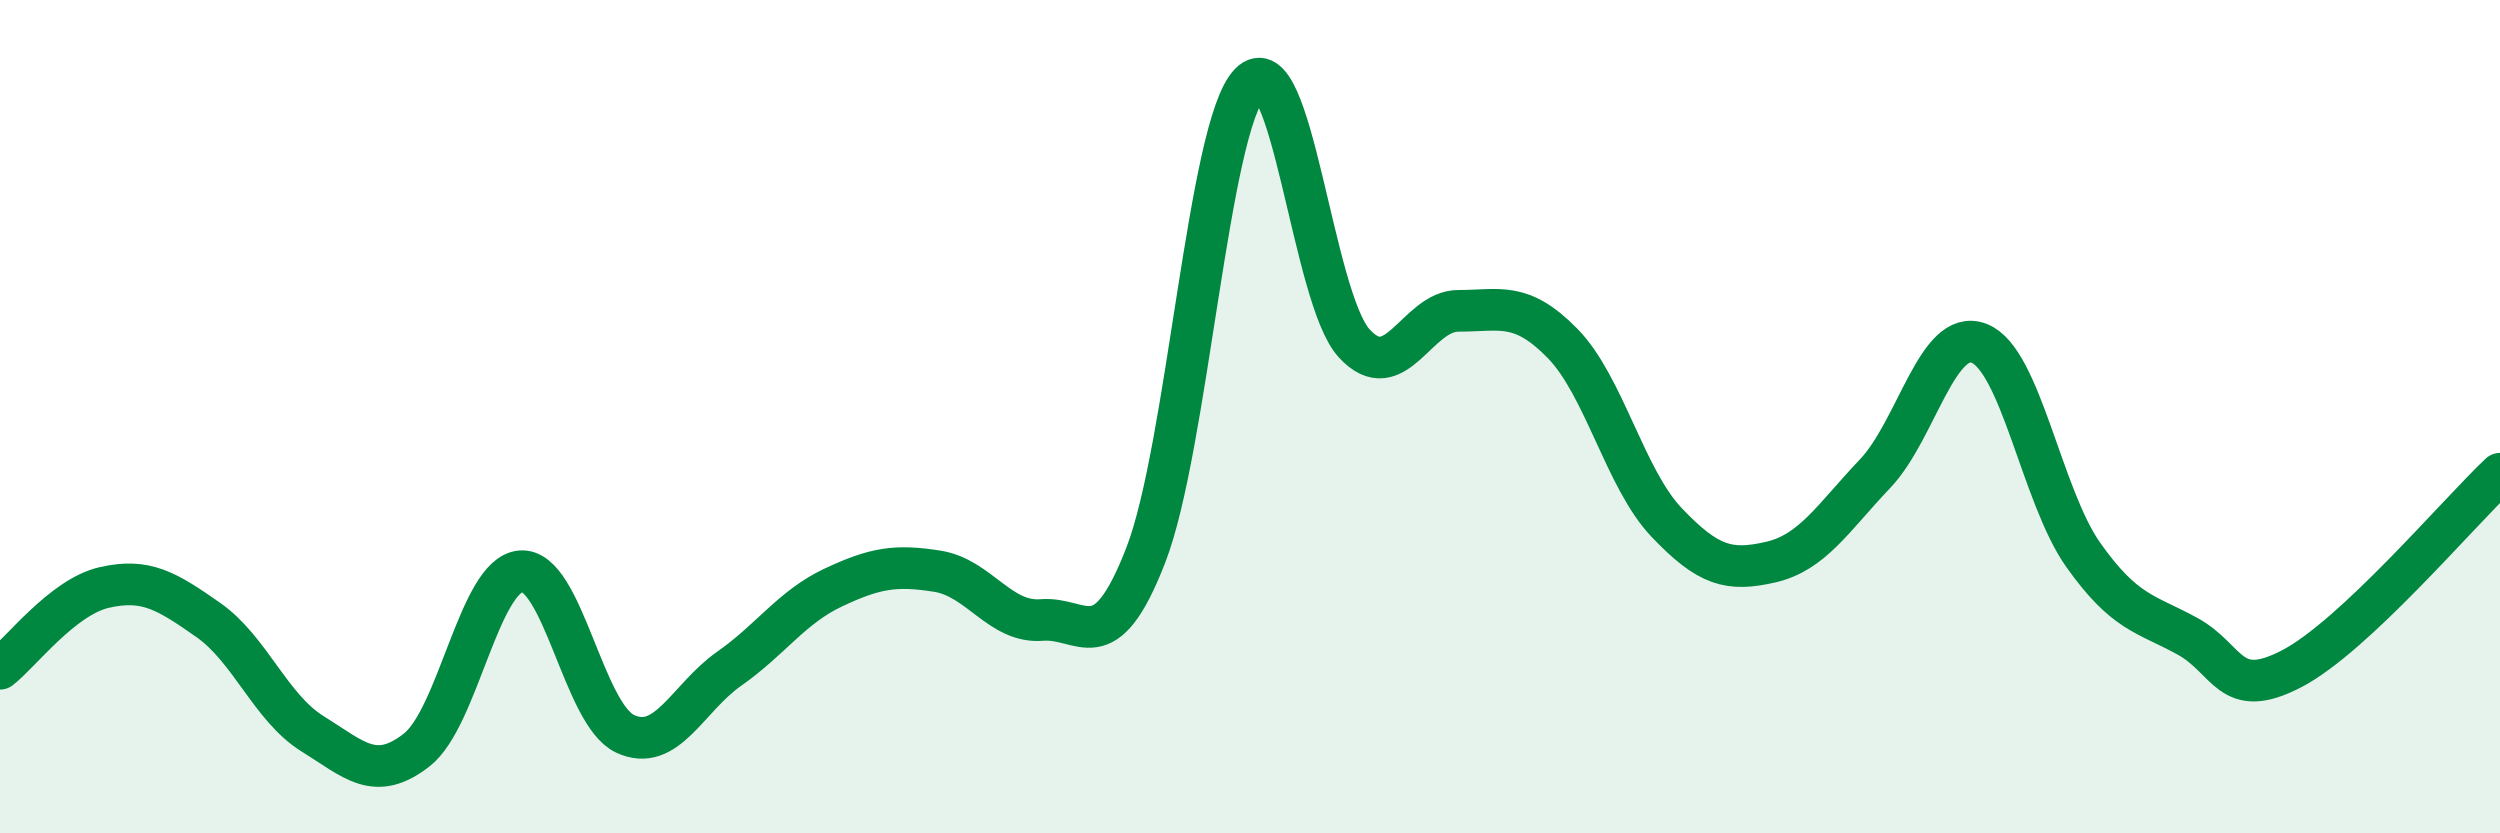
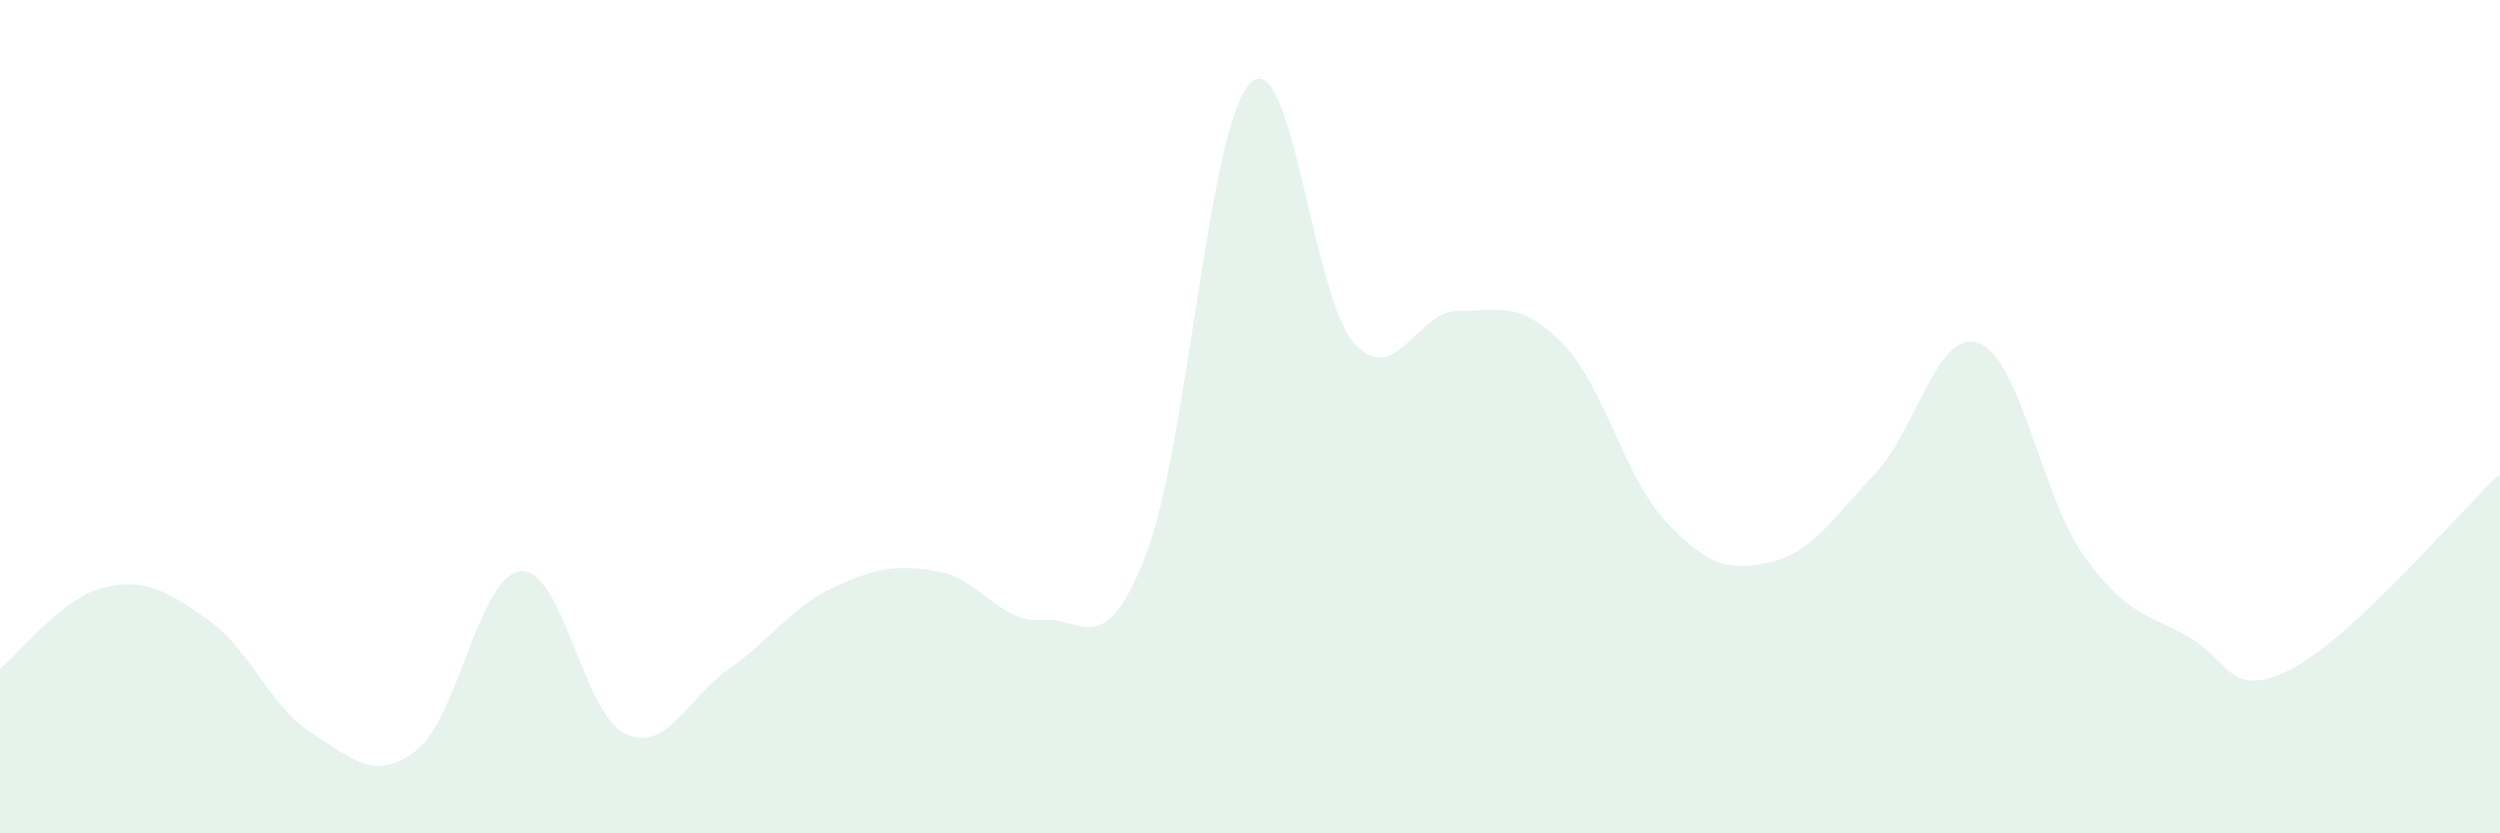
<svg xmlns="http://www.w3.org/2000/svg" width="60" height="20" viewBox="0 0 60 20">
  <path d="M 0,16.05 C 0.5,15.66 1.5,14.33 2.5,14.1 C 3.5,13.87 4,14.18 5,14.88 C 6,15.58 6.5,16.99 7.5,17.61 C 8.5,18.23 9,18.78 10,18 C 11,17.22 11.5,13.79 12.5,13.71 C 13.5,13.63 14,17.14 15,17.61 C 16,18.08 16.5,16.75 17.5,16.05 C 18.5,15.35 19,14.57 20,14.1 C 21,13.63 21.5,13.55 22.5,13.71 C 23.5,13.87 24,14.96 25,14.88 C 26,14.8 26.5,15.9 27.5,13.32 C 28.5,10.74 29,3.02 30,2 C 31,0.98 31.5,7.15 32.5,8.24 C 33.5,9.33 34,7.46 35,7.46 C 36,7.46 36.5,7.22 37.5,8.24 C 38.5,9.26 39,11.49 40,12.54 C 41,13.59 41.5,13.72 42.5,13.49 C 43.5,13.26 44,12.42 45,11.37 C 46,10.32 46.5,7.85 47.5,8.24 C 48.5,8.63 49,11.91 50,13.32 C 51,14.73 51.5,14.72 52.5,15.27 C 53.5,15.82 53.5,16.83 55,16.05 C 56.5,15.27 59,12.31 60,11.37L60 20L0 20Z" fill="#008740" opacity="0.1" stroke-linecap="round" stroke-linejoin="round" />
-   <path d="M 0,16.05 C 0.5,15.66 1.5,14.33 2.5,14.1 C 3.5,13.87 4,14.18 5,14.88 C 6,15.58 6.5,16.99 7.5,17.61 C 8.5,18.23 9,18.78 10,18 C 11,17.22 11.5,13.79 12.5,13.71 C 13.5,13.63 14,17.14 15,17.61 C 16,18.08 16.5,16.75 17.5,16.05 C 18.5,15.35 19,14.57 20,14.1 C 21,13.63 21.5,13.55 22.5,13.71 C 23.5,13.87 24,14.96 25,14.88 C 26,14.8 26.5,15.9 27.5,13.32 C 28.5,10.74 29,3.02 30,2 C 31,0.98 31.5,7.15 32.5,8.24 C 33.5,9.33 34,7.46 35,7.46 C 36,7.46 36.5,7.22 37.5,8.24 C 38.5,9.26 39,11.49 40,12.54 C 41,13.59 41.5,13.72 42.5,13.49 C 43.5,13.26 44,12.42 45,11.37 C 46,10.32 46.5,7.85 47.5,8.24 C 48.5,8.63 49,11.91 50,13.32 C 51,14.73 51.5,14.72 52.5,15.27 C 53.5,15.82 53.5,16.83 55,16.05 C 56.5,15.27 59,12.31 60,11.37" stroke="#008740" stroke-width="1" fill="none" stroke-linecap="round" stroke-linejoin="round" />
</svg>